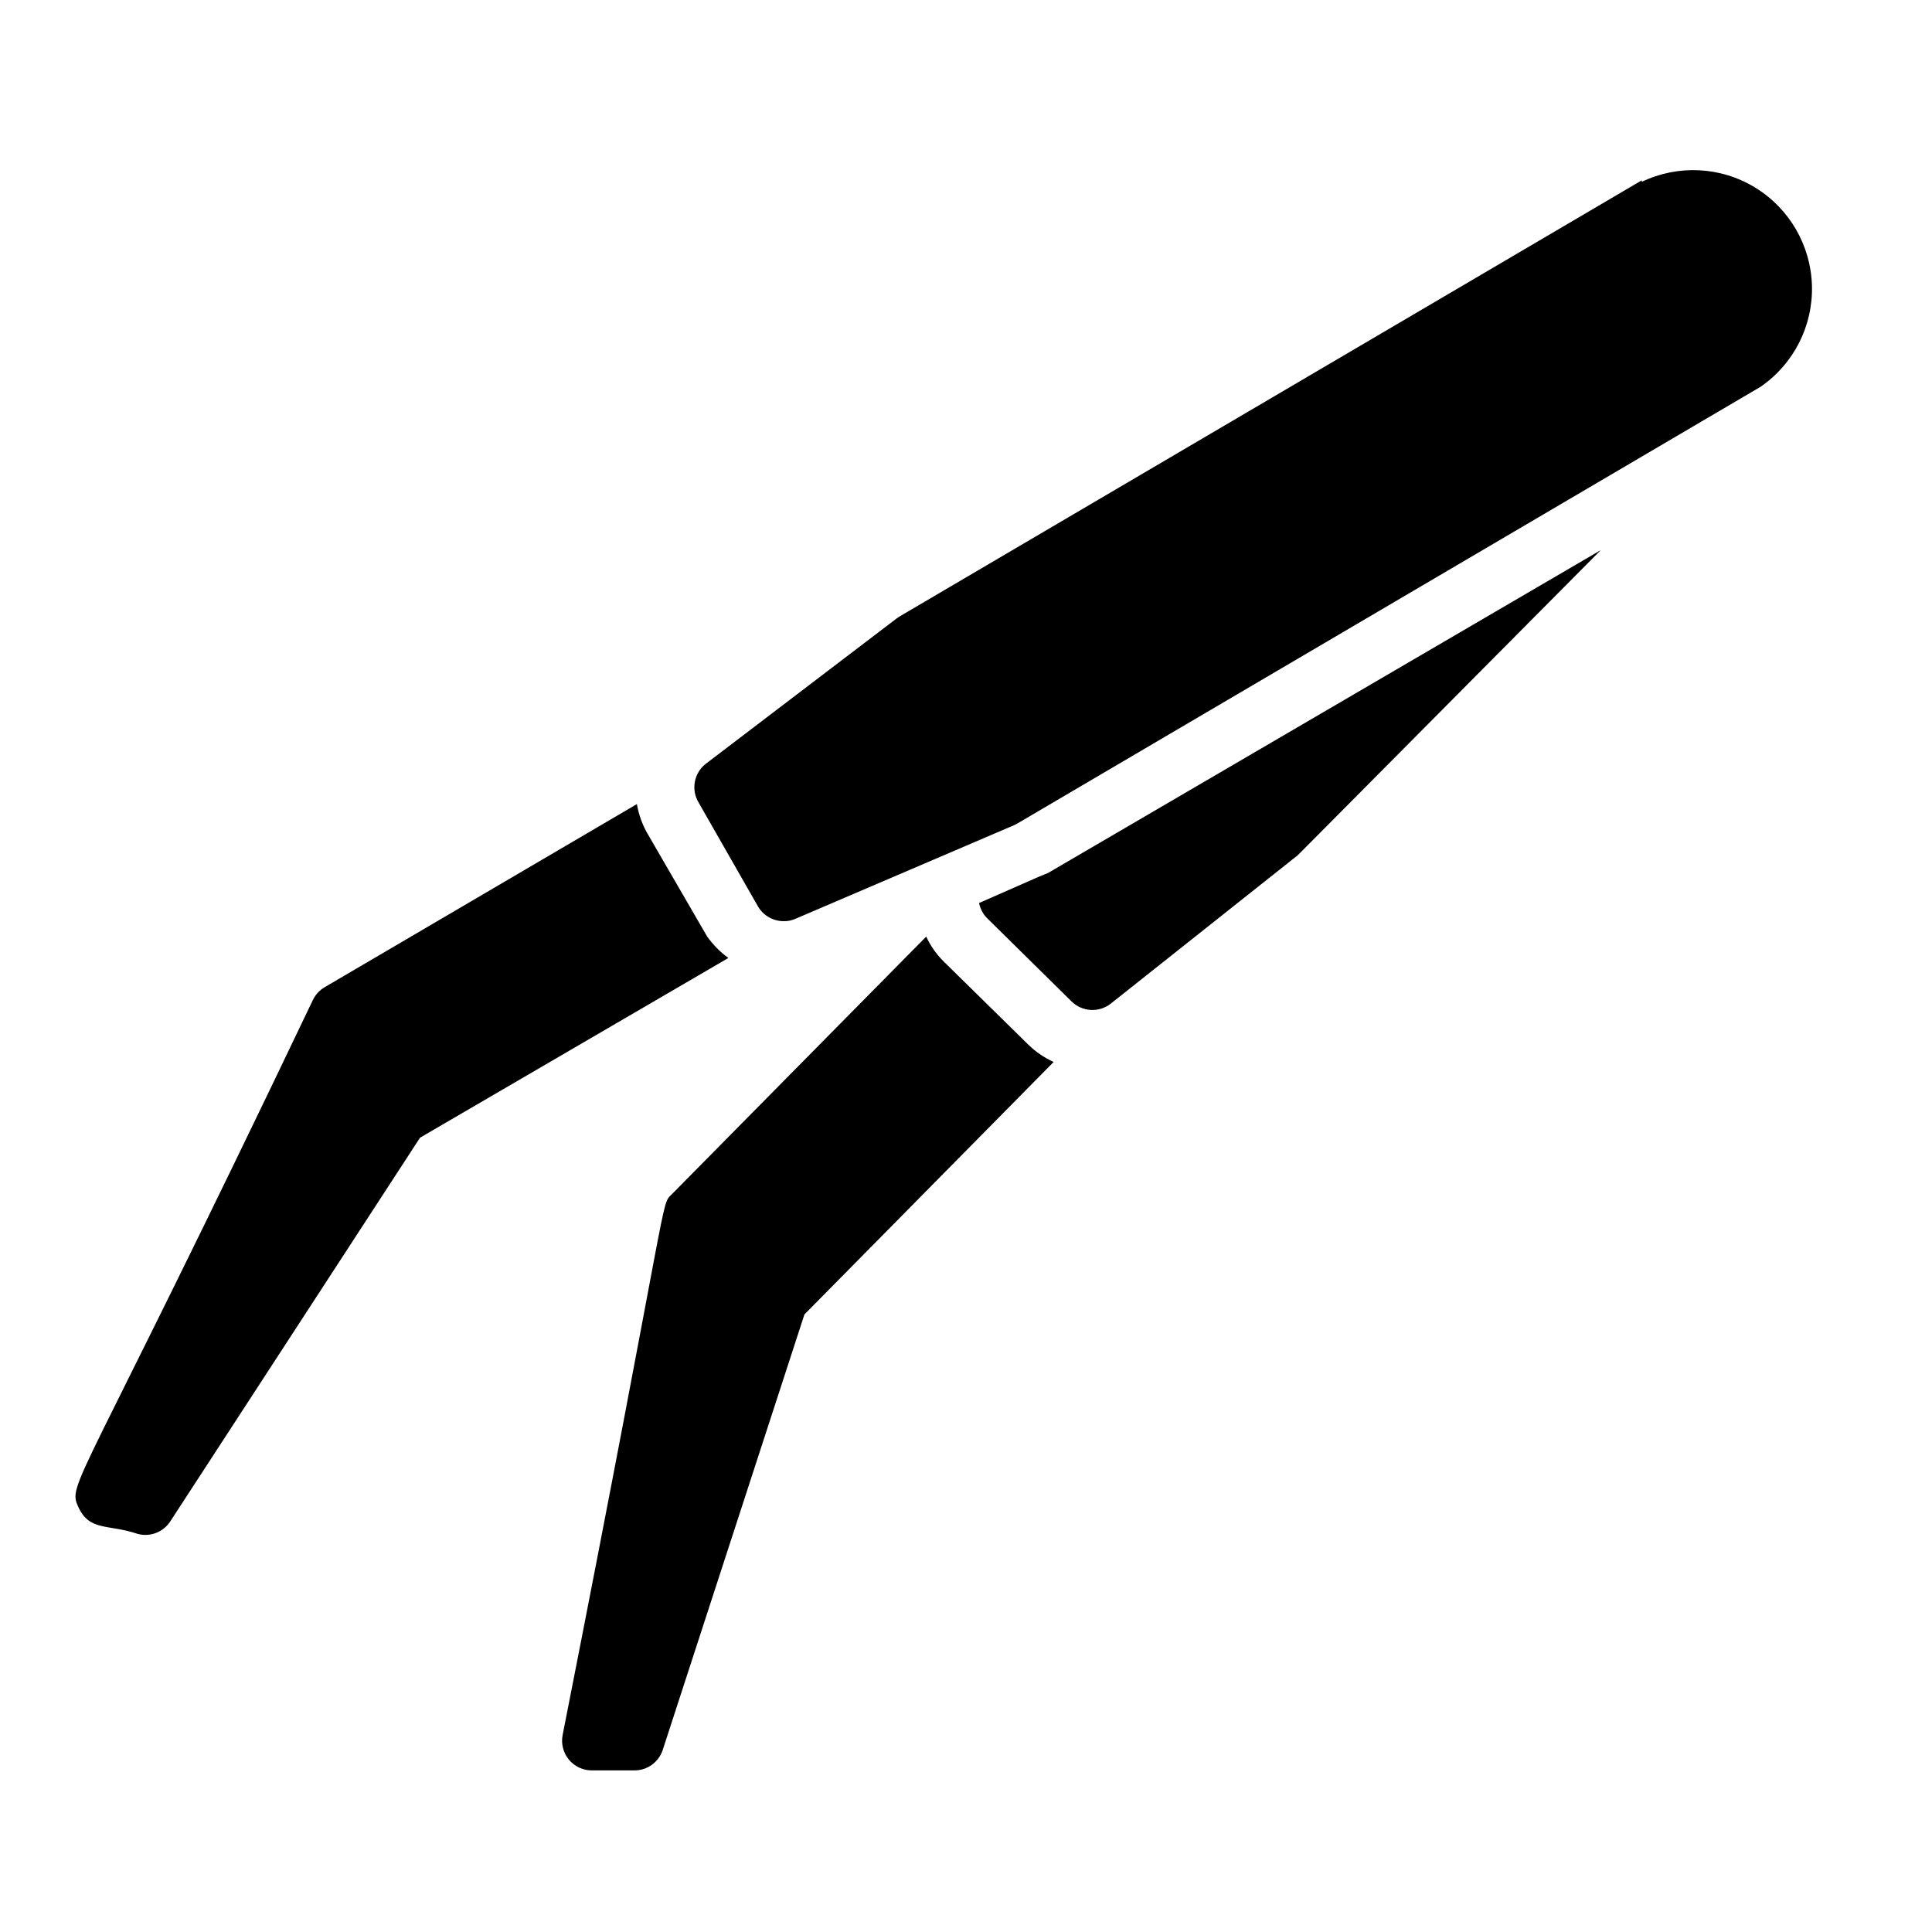
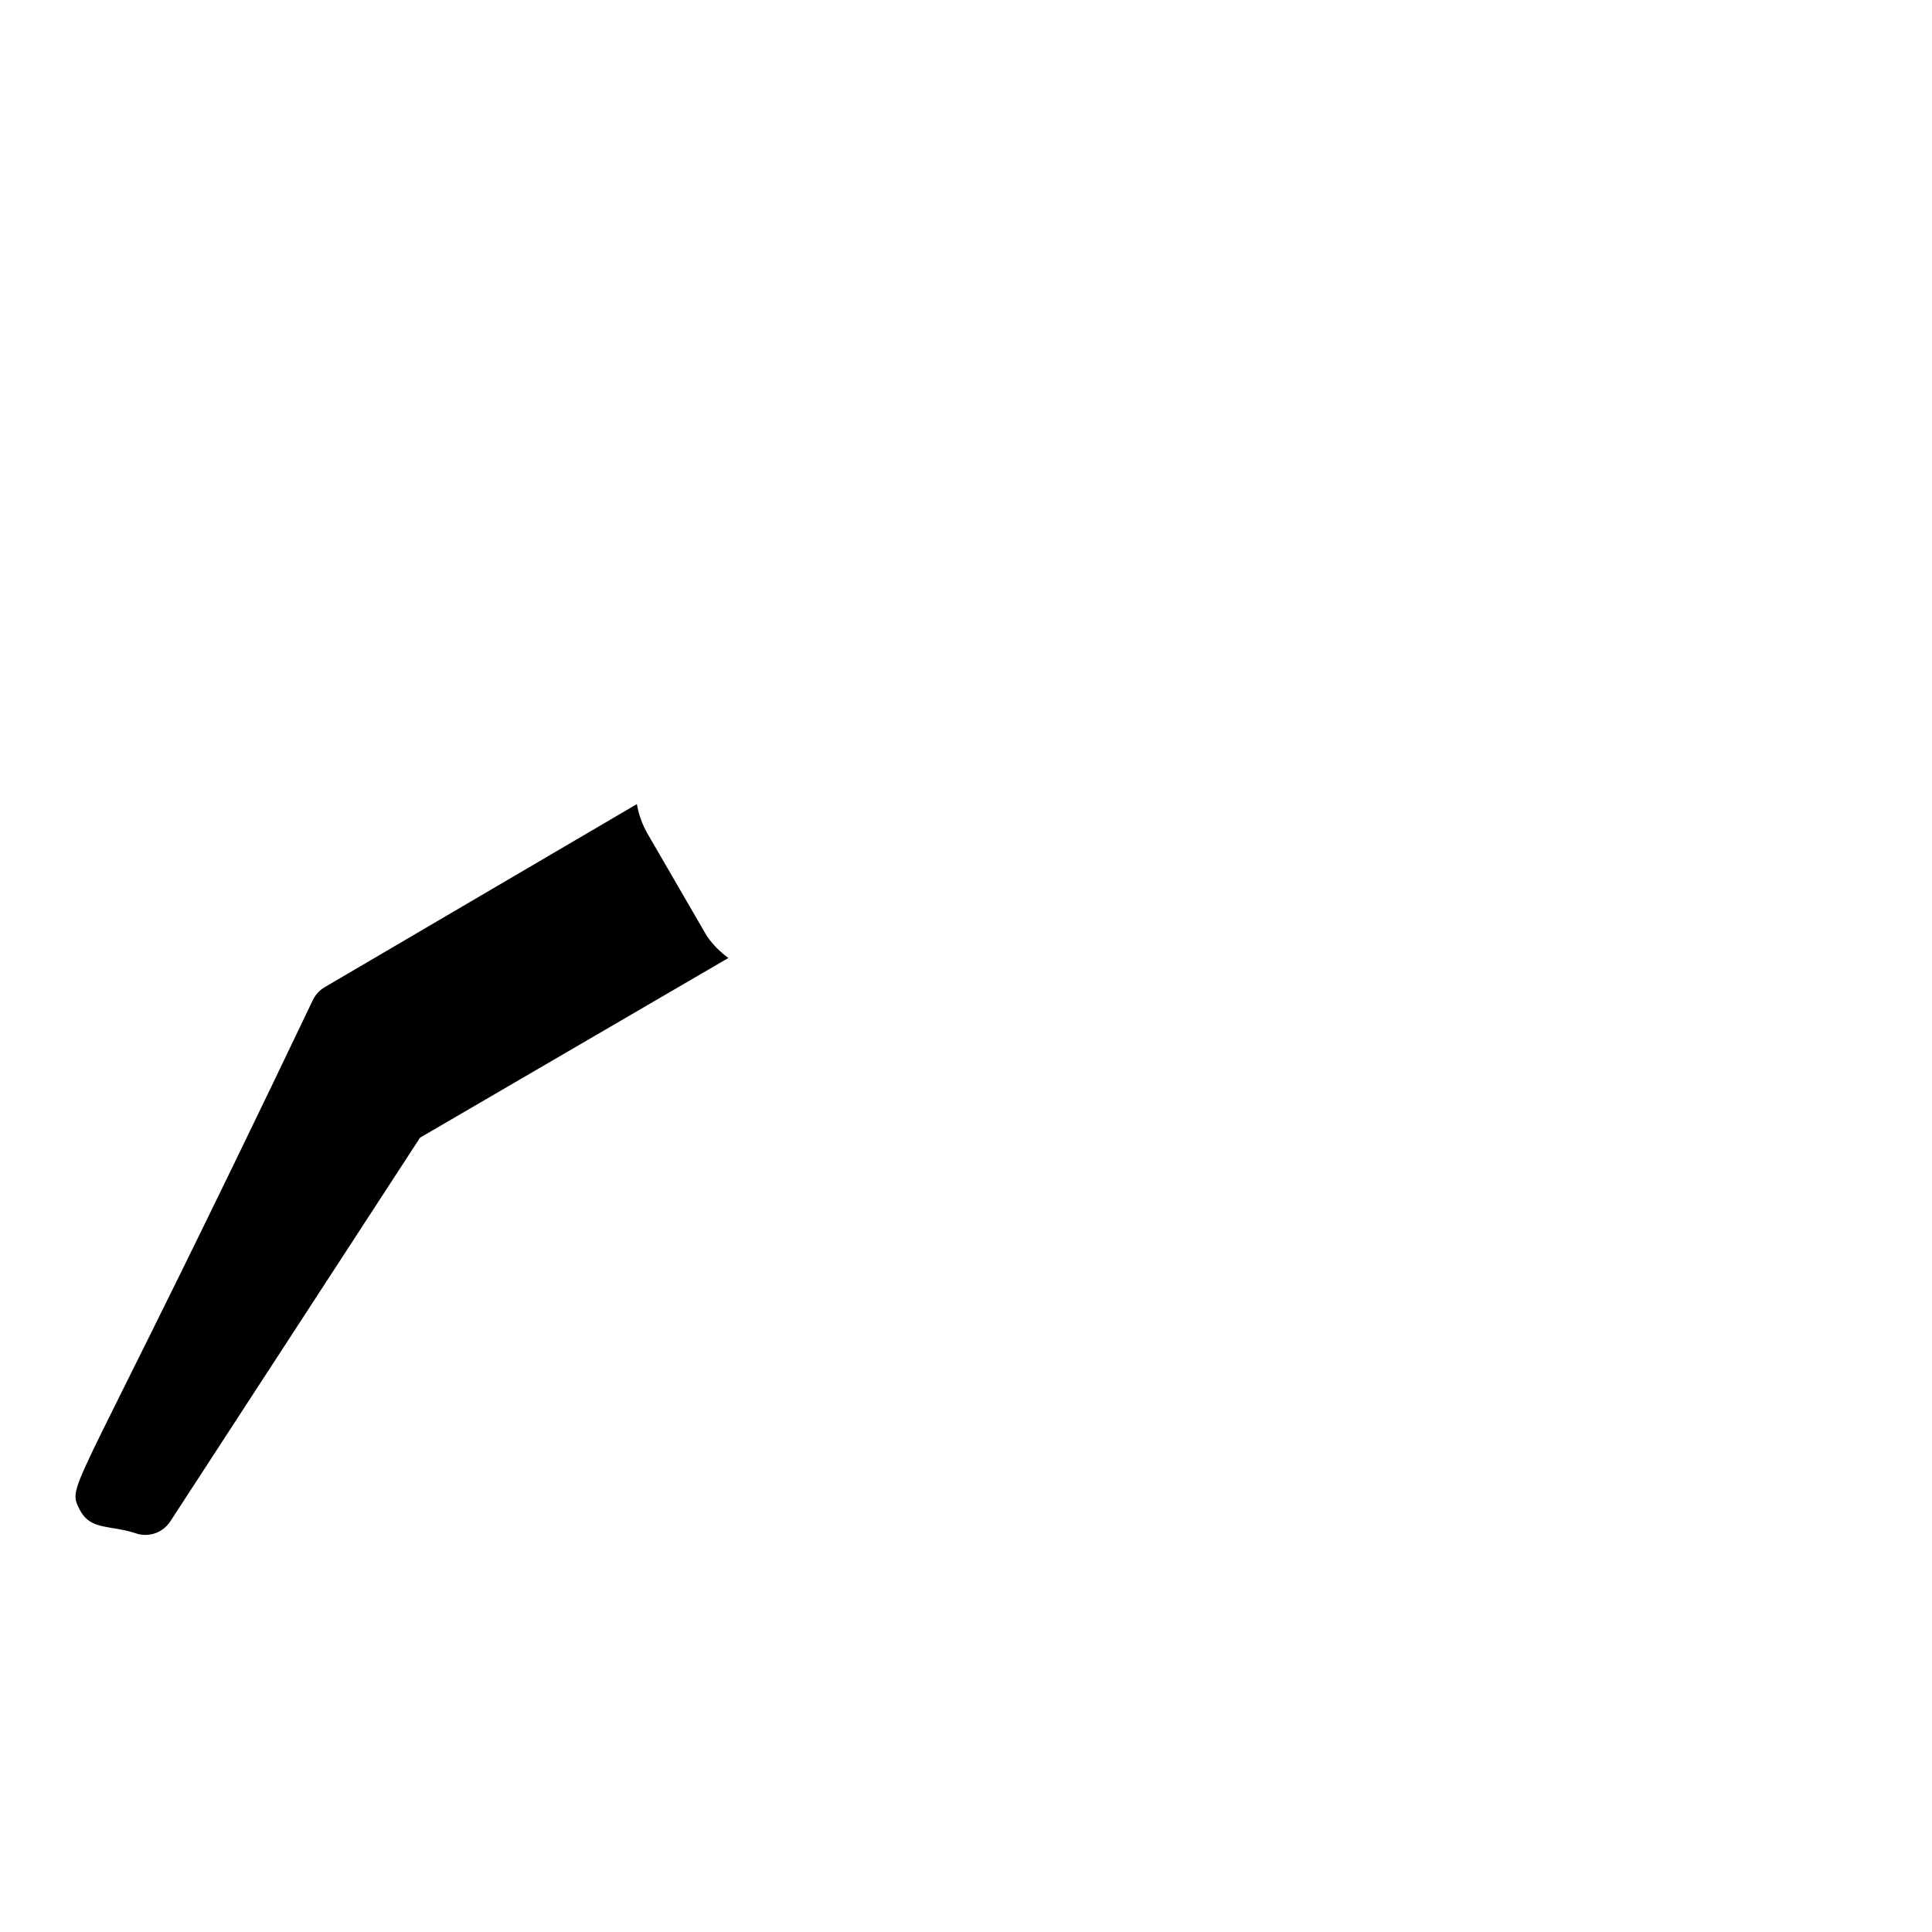
<svg xmlns="http://www.w3.org/2000/svg" fill="#000000" width="800px" height="800px" version="1.1" viewBox="144 144 512 512">
  <g>
-     <path d="m394.02 398.74c-1.895-1.895-3.438-4.106-4.566-6.531l-67.383 68.25c-3.148 3.148 0-3.699-28.969 143.35-0.453 2.332 0.172 4.742 1.699 6.562 1.531 1.816 3.797 2.848 6.172 2.805h11.18c3.402 0 6.422-2.191 7.477-5.43l37.551-115.4 66.047-66.914c-2.445-1.109-4.68-2.629-6.613-4.488z" />
    <path d="m331.36 392.12-15.742-27.16-0.004 0.004c-1.398-2.438-2.356-5.102-2.832-7.871l-82.816 48.57c-1.332 0.797-2.402 1.977-3.066 3.383-62.504 130.91-65.102 127.92-62.113 134.38 2.992 6.453 7.871 4.41 15.742 7.086h0.004c3.273 0.855 6.727-0.477 8.578-3.305l66.203-101.71 81.715-47.625c-2.195-1.59-4.113-3.531-5.668-5.75z" />
-     <path d="m579.09 191.79-196.8 115.64-0.789 0.551-50.535 38.492c-3.09 2.473-3.863 6.852-1.812 10.234l15.746 27.551c1.43 2.414 4.043 3.887 6.848 3.859 1.059 0.02 2.106-0.199 3.07-0.633l58.094-24.875 0.867-0.473 196.8-115.64c8.781-6.051 13.902-16.137 13.605-26.801-0.297-10.66-5.969-20.445-15.074-26.004-9.105-5.555-20.402-6.121-30.02-1.512z" />
-     <path d="m419.21 376.38-15.742 6.926h-0.004c0.293 1.48 1.004 2.848 2.047 3.938l22.434 22.121h0.004c2.809 2.797 7.262 3.066 10.391 0.629l49.594-39.359 0.707-0.707 79.586-80.141-146.5 85.57z" />
  </g>
</svg>